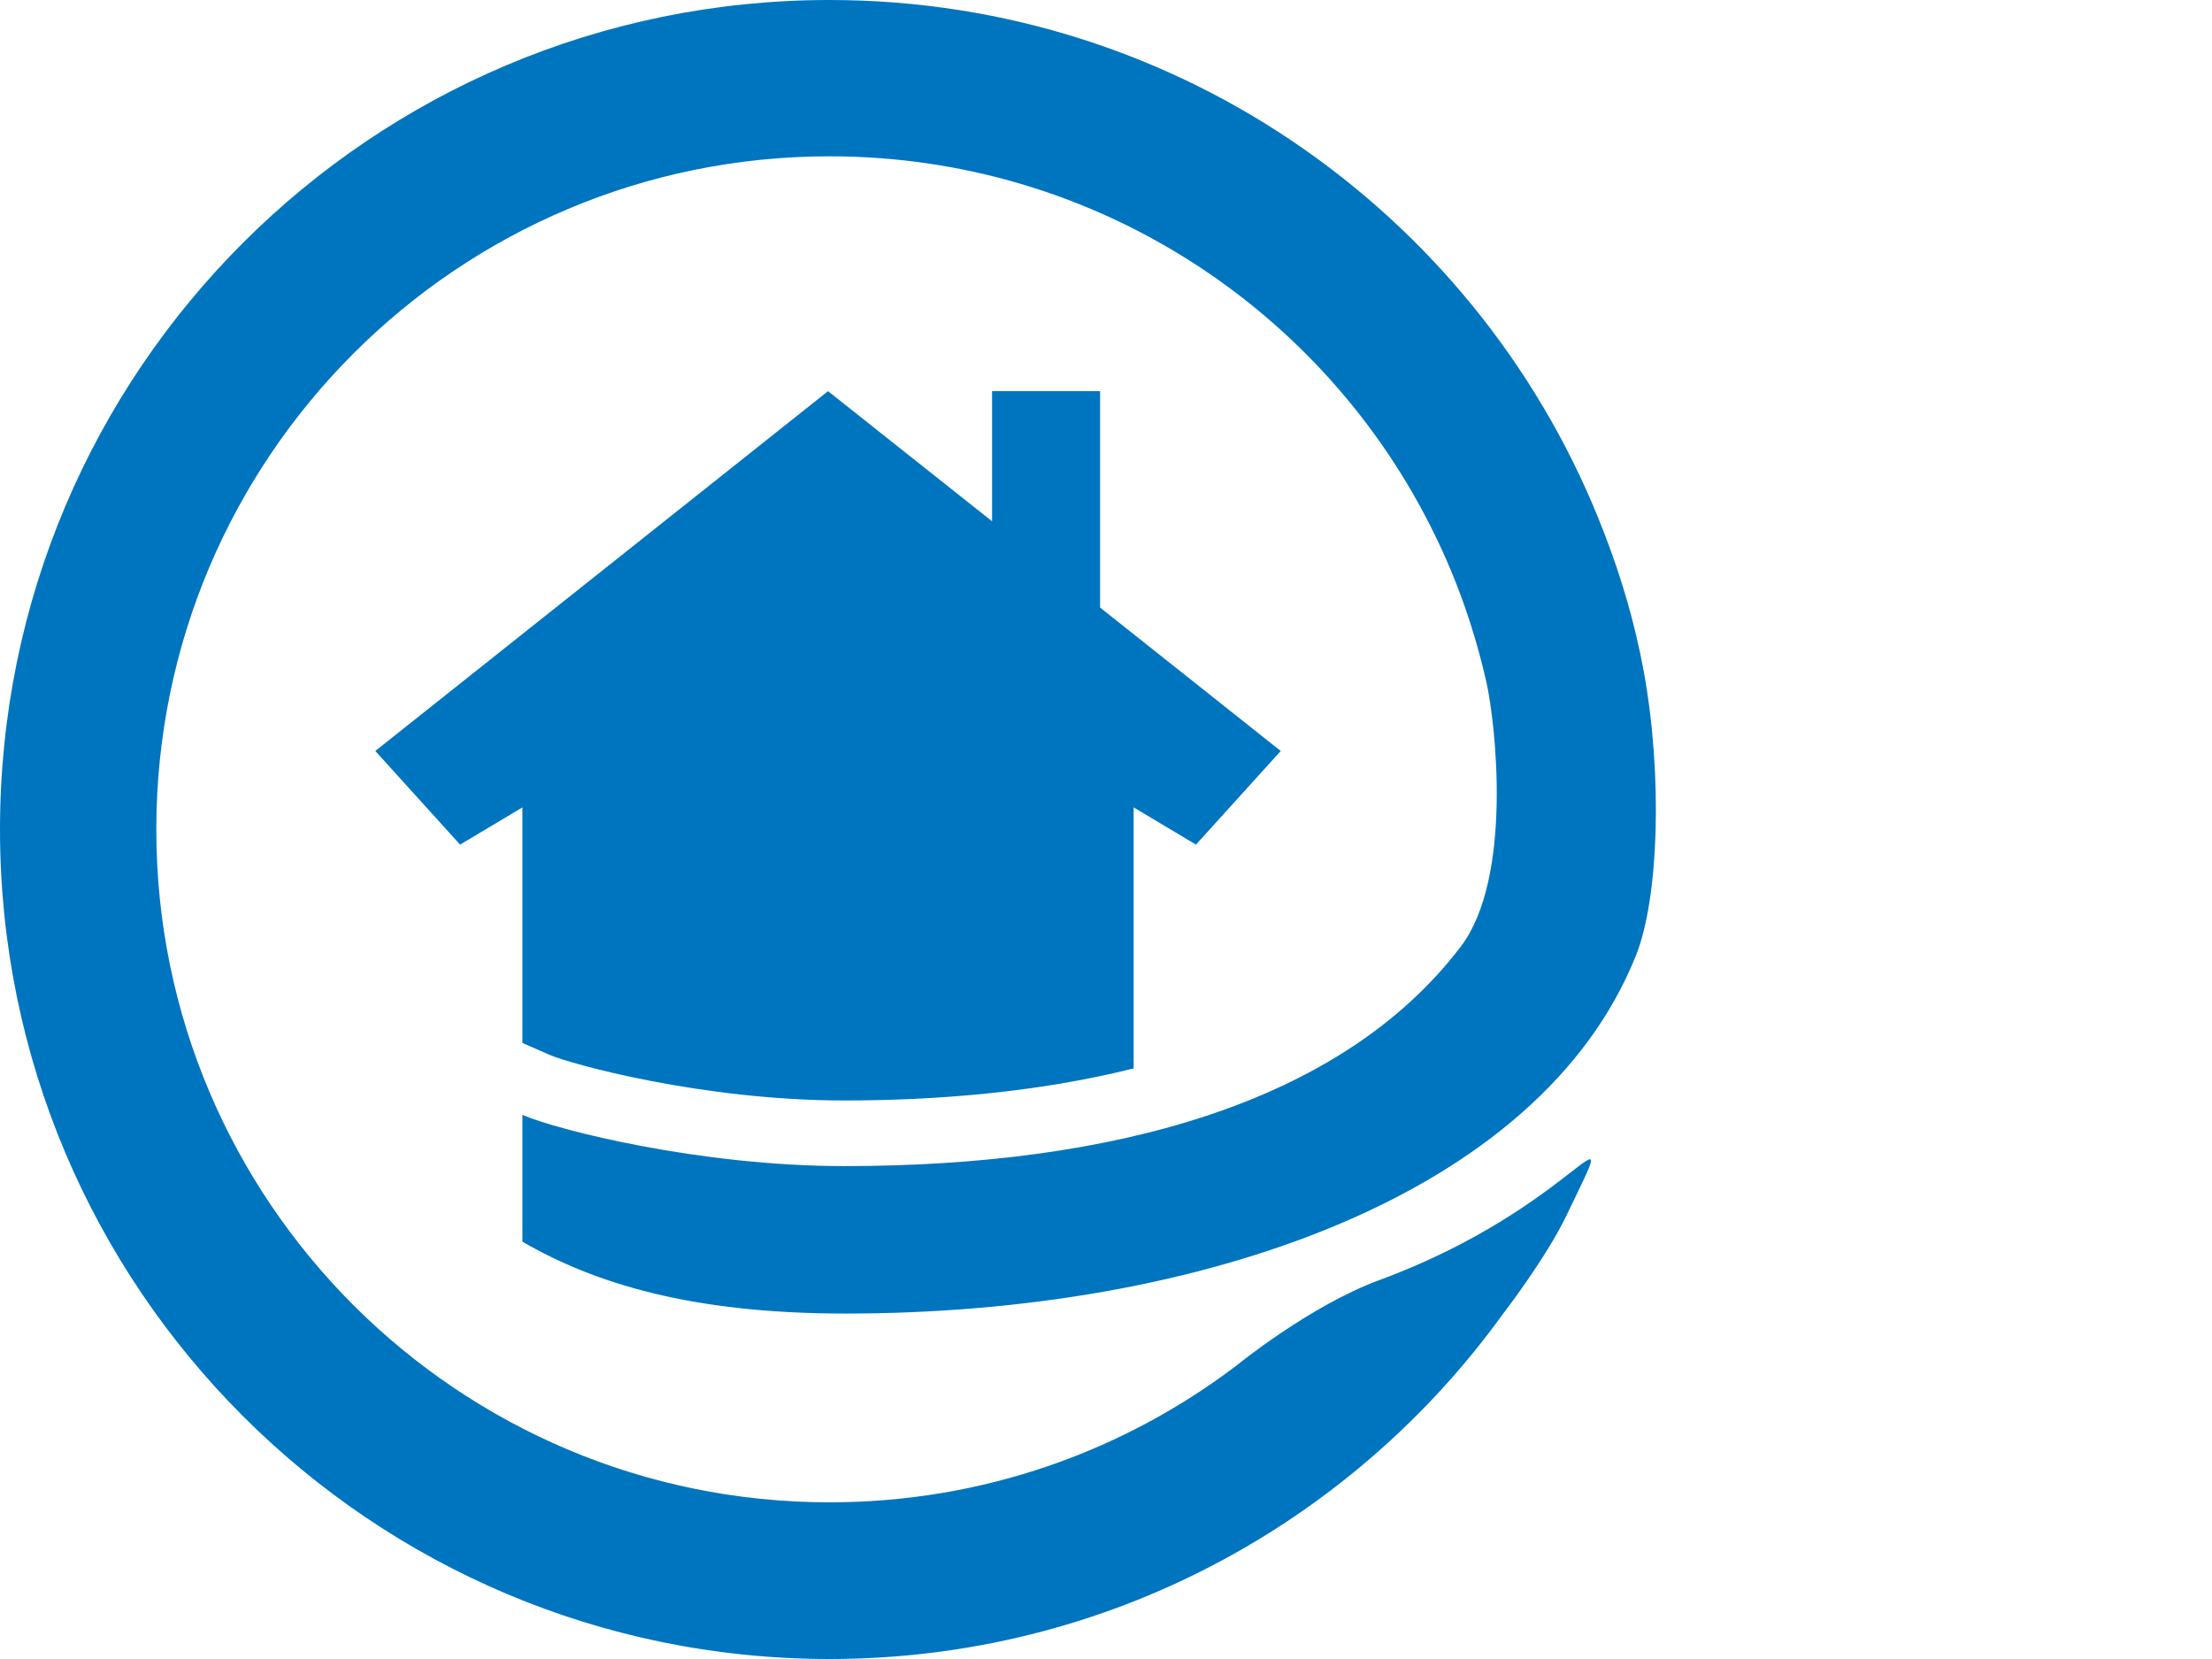
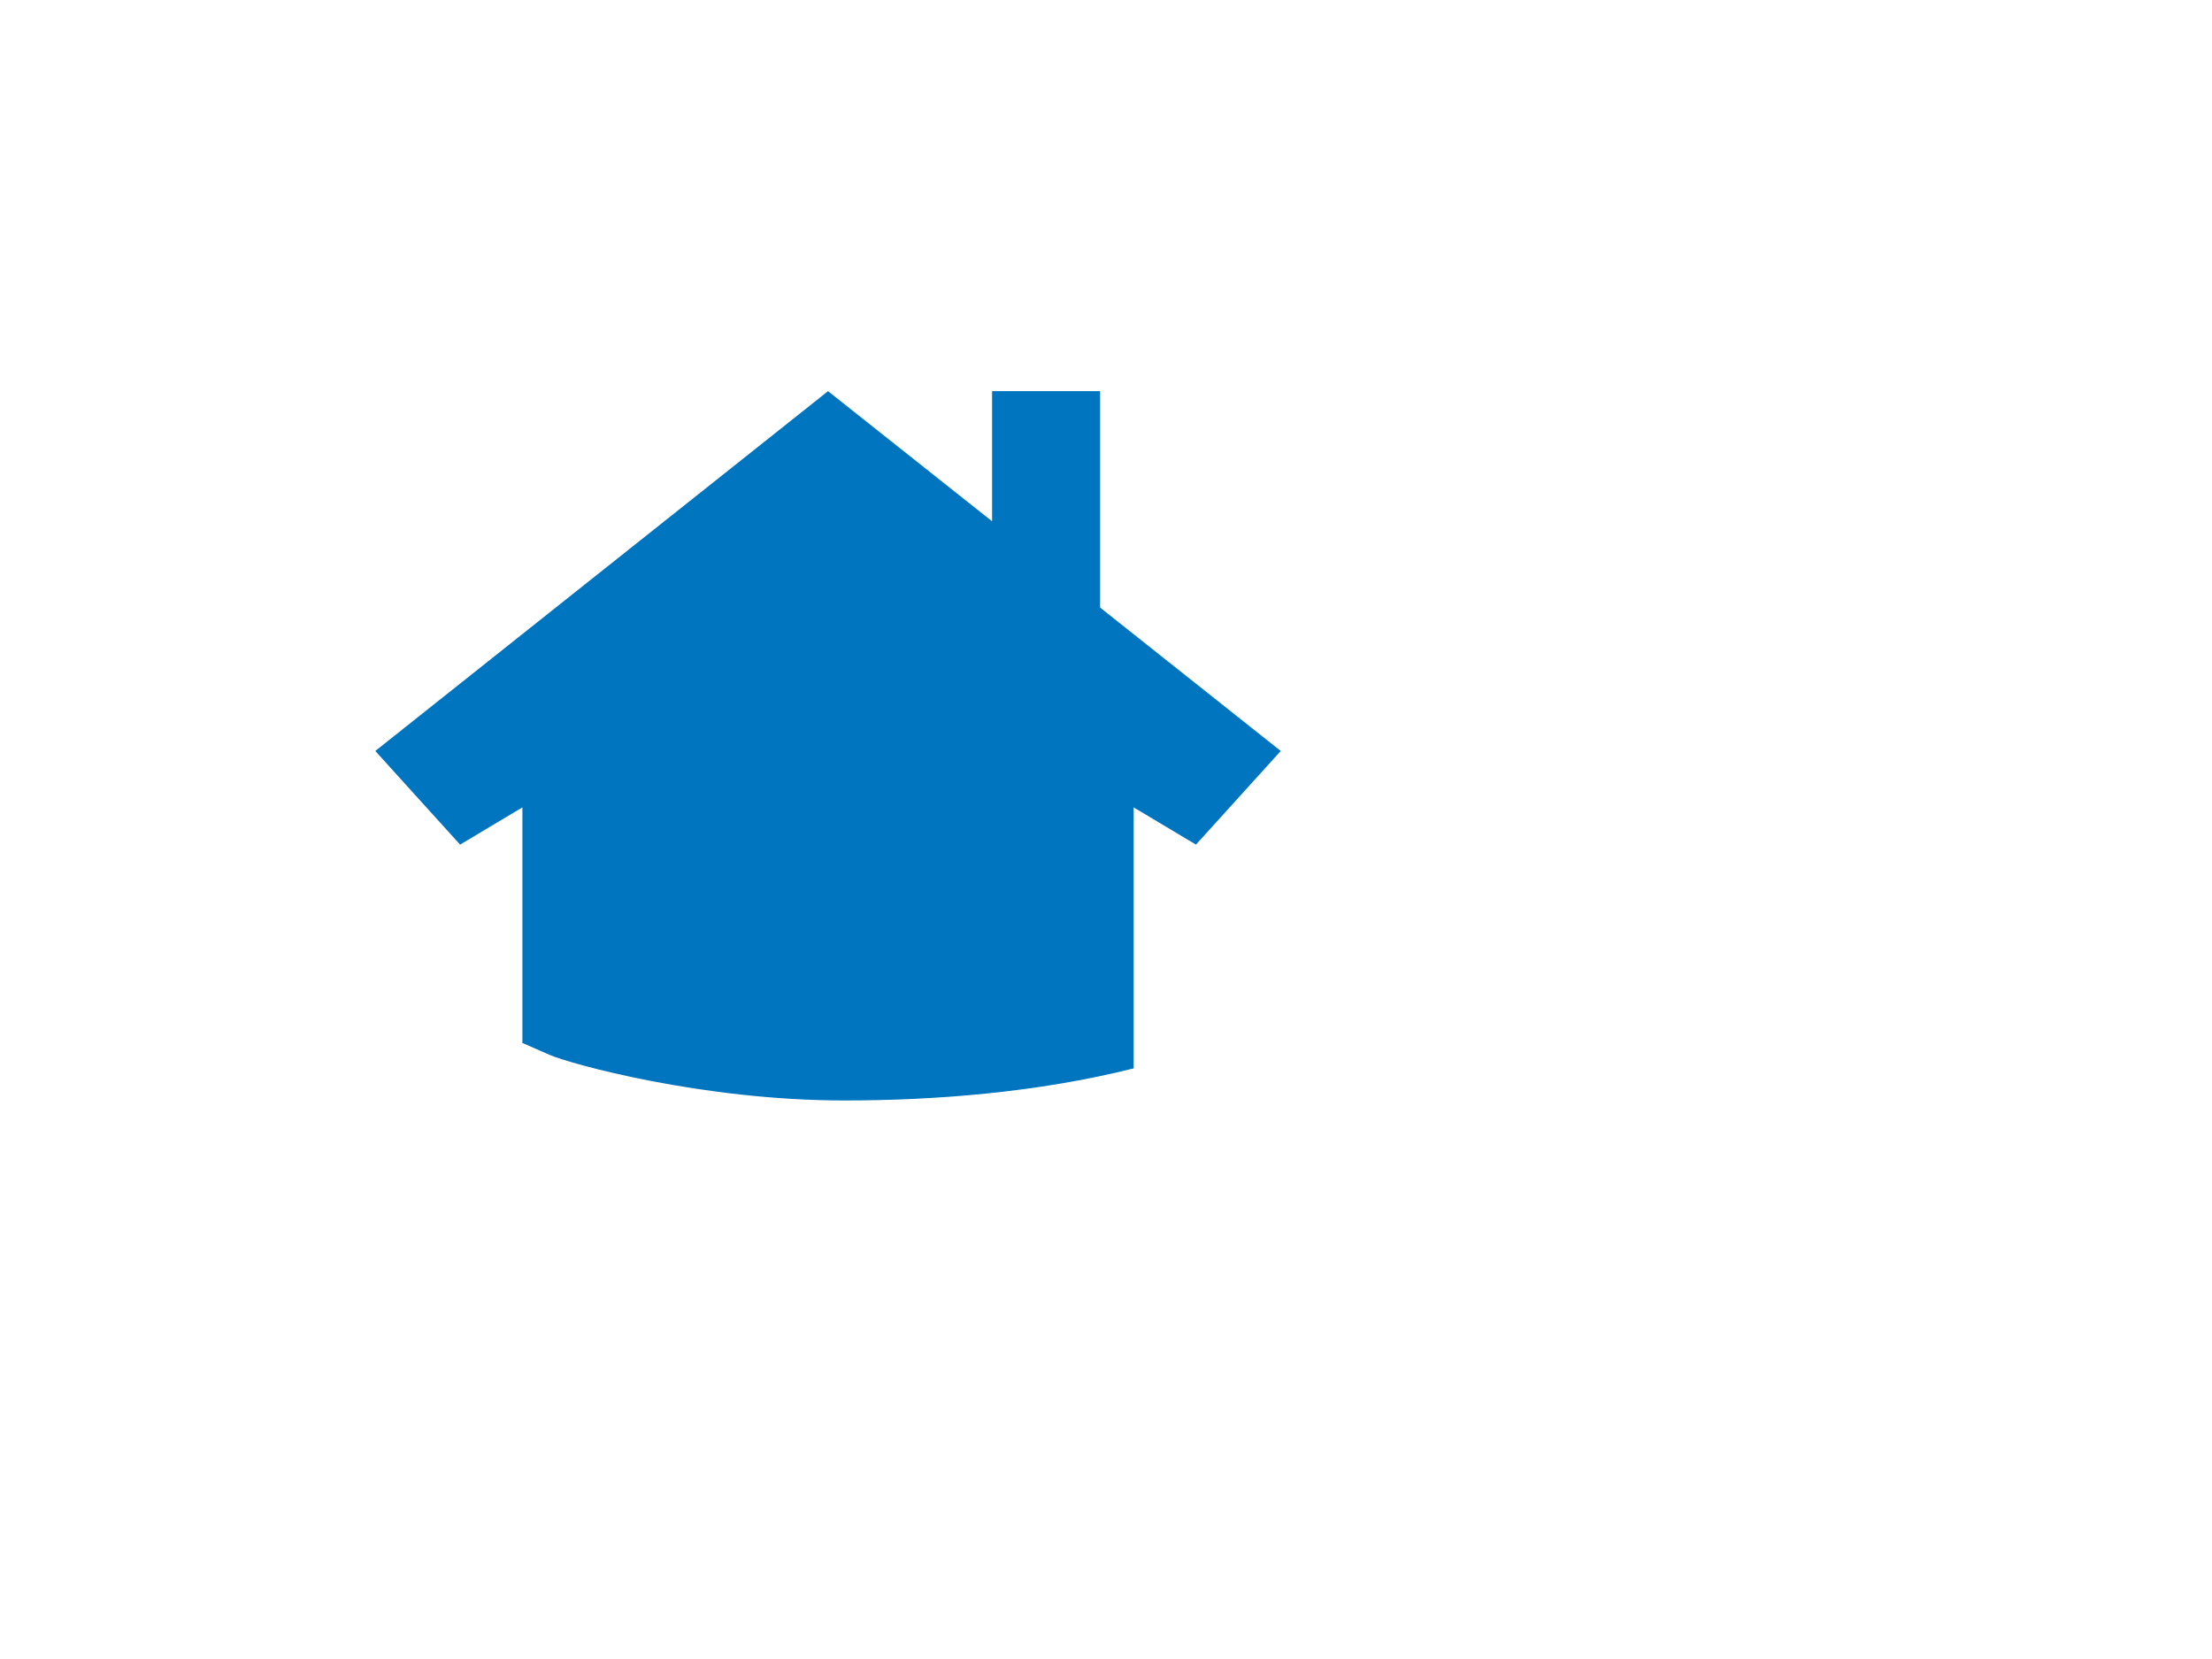
<svg xmlns="http://www.w3.org/2000/svg" version="1.1" id="Ebene_1" x="0px" y="0px" viewBox="0 0 60 45" style="enable-background:new 0 0 60 45;" xml:space="preserve">
  <style type="text/css">
	.st0{fill:#0075BF;}
</style>
  <g>
    <path class="st0" d="M26.91,10.61v3.53l-4.45-3.53l-12.28,9.76l2.3,2.54l1.69-1.01v6.39l0.73,0.32c0.57,0.25,4.15,1.24,8,1.24   c2.43,0,5.22-0.21,7.85-0.87v-7.08l1.69,1.01l2.3-2.54l-4.9-3.89v-5.87H26.91z" />
-     <path class="st0" d="M22.93,35.63c9.65,0,18.83-3.2,21.44-9.7c0.63-1.57,0.73-4.88,0.22-7.7c-0.24-1.31-0.61-2.57-1.08-3.78   C40.27,6,32.09,0,22.5,0C10.07,0,0,10.07,0,22.5C0,34.93,10.07,45,22.5,45c7.52,0,14.17-3.69,18.26-9.35c0,0,1.17-1.51,1.74-2.7   c1.64-3.42,0.3-0.21-5.08,1.77c-1.9,0.7-3.88,2.32-3.88,2.32c-3.07,2.33-6.89,3.71-11.04,3.71c-10.08,0-18.26-8.17-18.26-18.25   c0-10.08,8.17-18.26,18.26-18.26c7.21,0,13.45,4.18,16.41,10.25c0.62,1.26,1.09,2.61,1.41,4.02c0.25,1.12,0.72,5.31-0.7,7.17   c-3.21,4.22-9.37,5.95-16.72,5.95c-3.92,0-7.79-0.98-8.73-1.39l0,3.44C16.12,34.81,18.75,35.63,22.93,35.63z" />
  </g>
</svg>